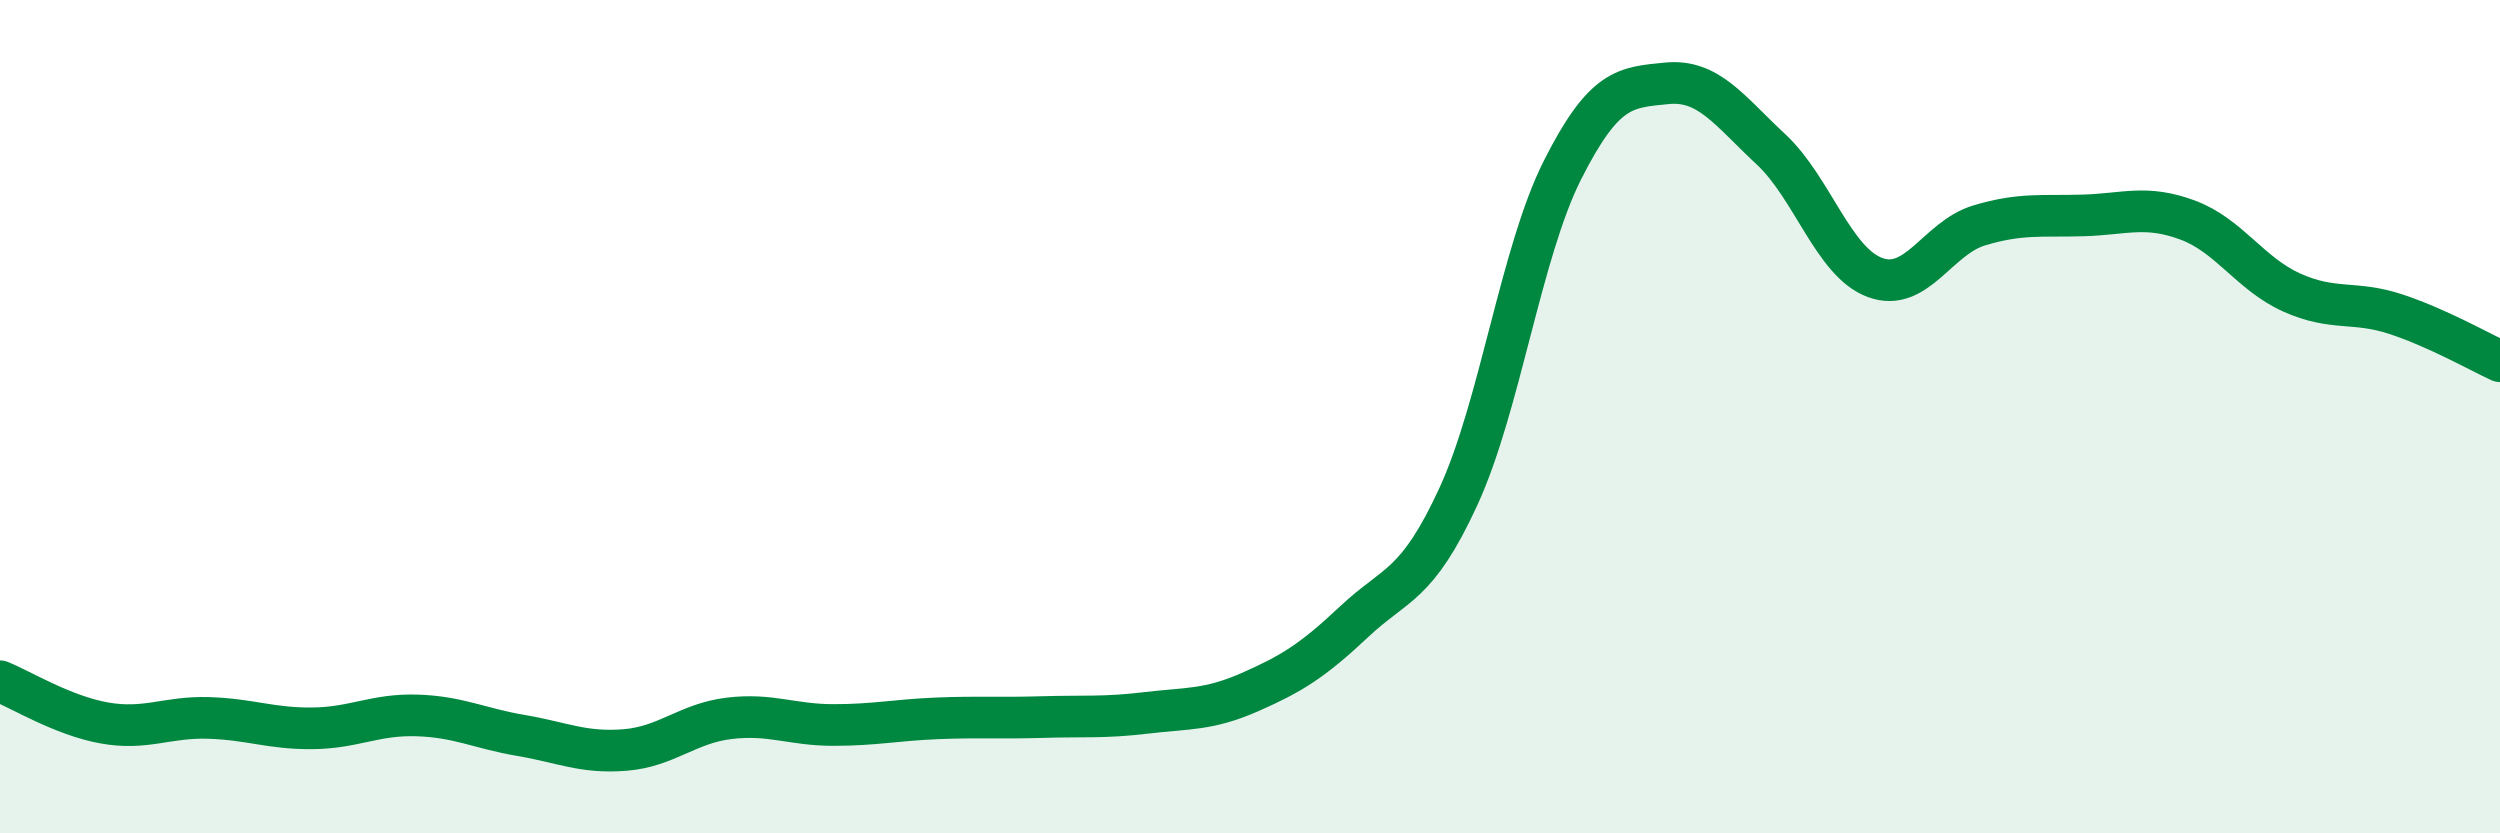
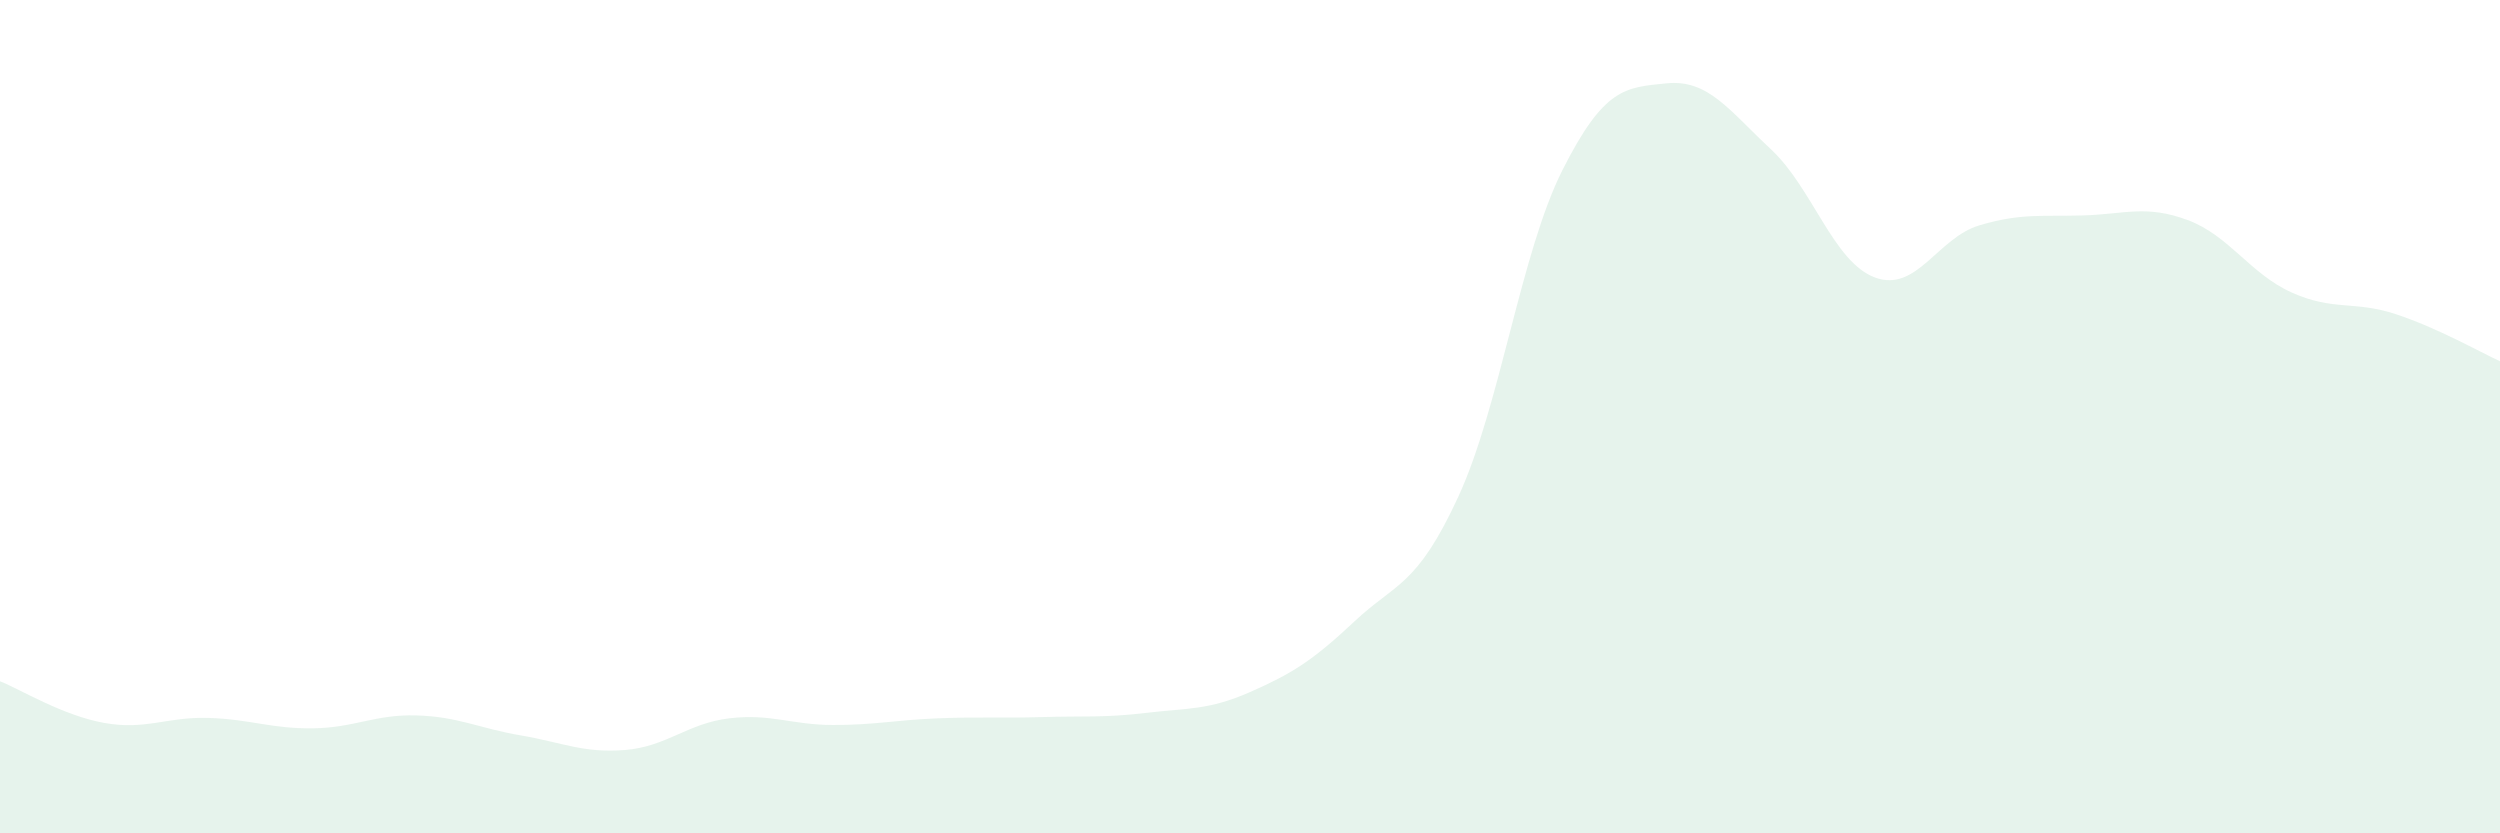
<svg xmlns="http://www.w3.org/2000/svg" width="60" height="20" viewBox="0 0 60 20">
  <path d="M 0,16.35 C 0.5,16.55 1.5,17.17 2.5,17.35 C 3.5,17.53 4,17.2 5,17.23 C 6,17.26 6.5,17.49 7.5,17.48 C 8.5,17.47 9,17.14 10,17.17 C 11,17.2 11.5,17.48 12.5,17.65 C 13.5,17.82 14,18.08 15,18 C 16,17.92 16.5,17.36 17.5,17.24 C 18.5,17.12 19,17.4 20,17.4 C 21,17.4 21.5,17.28 22.5,17.24 C 23.5,17.2 24,17.24 25,17.21 C 26,17.18 26.5,17.23 27.5,17.11 C 28.5,16.99 29,17.05 30,16.61 C 31,16.17 31.5,15.86 32.5,14.92 C 33.5,13.98 34,14.09 35,11.92 C 36,9.75 36.5,6.06 37.5,4.08 C 38.5,2.1 39,2.1 40,2 C 41,1.9 41.5,2.65 42.5,3.58 C 43.5,4.51 44,6.29 45,6.66 C 46,7.03 46.5,5.71 47.5,5.41 C 48.5,5.11 49,5.2 50,5.17 C 51,5.14 51.5,4.91 52.5,5.28 C 53.5,5.65 54,6.57 55,7.02 C 56,7.47 56.5,7.21 57.5,7.54 C 58.5,7.87 59.5,8.44 60,8.67L60 20L0 20Z" fill="#008740" opacity="0.1" stroke-linecap="round" stroke-linejoin="round" />
-   <path d="M 0,16.35 C 0.5,16.55 1.5,17.17 2.5,17.35 C 3.5,17.53 4,17.2 5,17.23 C 6,17.26 6.5,17.49 7.5,17.48 C 8.5,17.47 9,17.14 10,17.17 C 11,17.2 11.5,17.48 12.5,17.65 C 13.5,17.82 14,18.08 15,18 C 16,17.92 16.5,17.36 17.5,17.24 C 18.5,17.12 19,17.4 20,17.4 C 21,17.4 21.5,17.28 22.5,17.24 C 23.5,17.2 24,17.24 25,17.21 C 26,17.18 26.5,17.23 27.5,17.11 C 28.5,16.99 29,17.05 30,16.61 C 31,16.17 31.5,15.86 32.5,14.92 C 33.5,13.98 34,14.09 35,11.92 C 36,9.75 36.5,6.06 37.5,4.08 C 38.5,2.1 39,2.1 40,2 C 41,1.9 41.5,2.65 42.5,3.58 C 43.5,4.51 44,6.29 45,6.66 C 46,7.03 46.5,5.71 47.5,5.41 C 48.5,5.11 49,5.2 50,5.17 C 51,5.14 51.5,4.91 52.5,5.28 C 53.5,5.65 54,6.57 55,7.02 C 56,7.47 56.5,7.21 57.5,7.54 C 58.5,7.87 59.5,8.44 60,8.67" stroke="#008740" stroke-width="1" fill="none" stroke-linecap="round" stroke-linejoin="round" />
</svg>